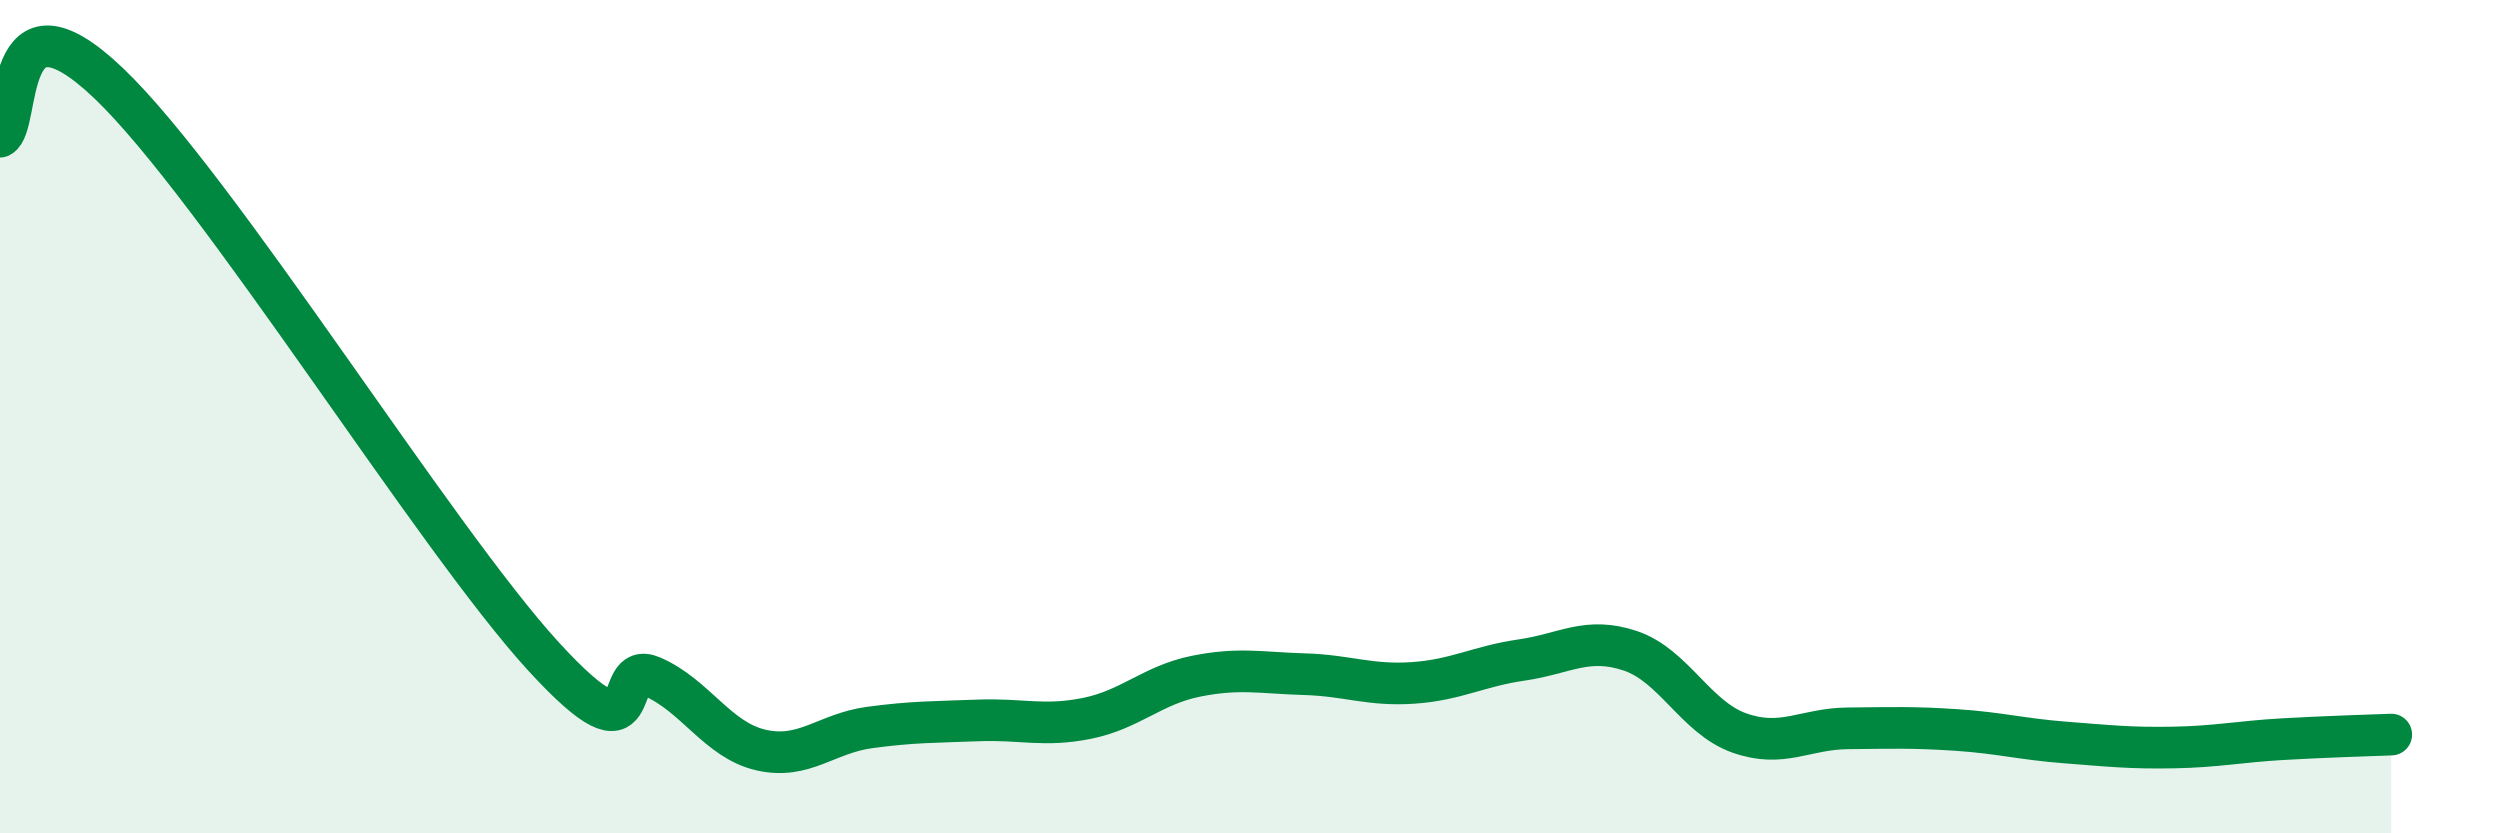
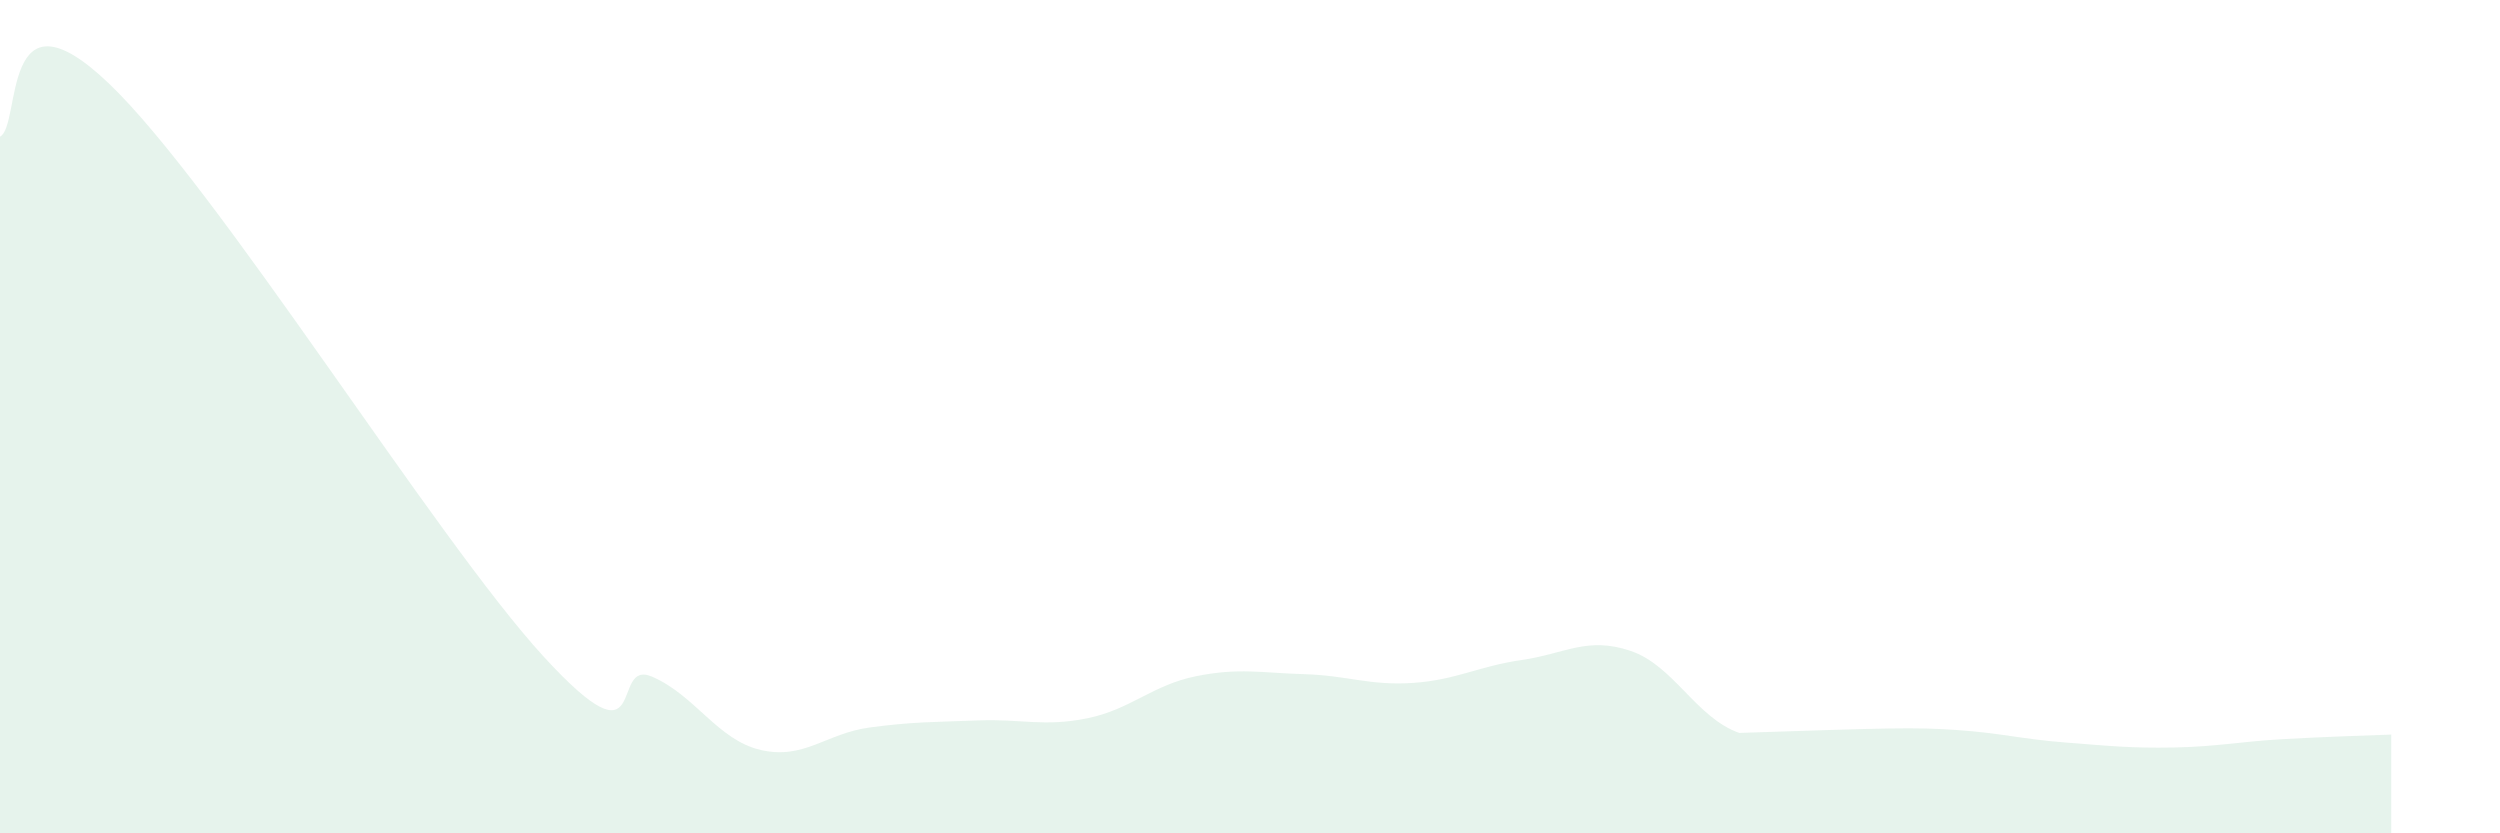
<svg xmlns="http://www.w3.org/2000/svg" width="60" height="20" viewBox="0 0 60 20">
-   <path d="M 0,3.28 C 0.52,3.02 0,-0.49 2.61,2 C 5.22,4.49 10.43,12.9 13.04,15.75 C 15.65,18.6 14.61,15.79 15.65,16.24 C 16.69,16.69 17.22,17.76 18.26,18 C 19.3,18.24 19.83,17.6 20.87,17.46 C 21.91,17.32 22.44,17.33 23.48,17.29 C 24.52,17.25 25.05,17.45 26.09,17.24 C 27.13,17.03 27.66,16.44 28.7,16.23 C 29.74,16.02 30.26,16.15 31.3,16.18 C 32.34,16.21 32.87,16.46 33.91,16.39 C 34.95,16.32 35.48,15.99 36.52,15.84 C 37.56,15.69 38.09,15.27 39.13,15.62 C 40.17,15.97 40.7,17.22 41.74,17.59 C 42.78,17.96 43.31,17.49 44.35,17.48 C 45.39,17.47 45.92,17.45 46.96,17.52 C 48,17.59 48.53,17.74 49.57,17.82 C 50.61,17.9 51.13,17.96 52.17,17.94 C 53.21,17.92 53.74,17.8 54.78,17.74 C 55.82,17.68 56.87,17.65 57.39,17.63L57.39 20L0 20Z" fill="#008740" opacity="0.1" stroke-linecap="round" stroke-linejoin="round" />
-   <path d="M 0,3.28 C 0.52,3.02 0,-0.49 2.61,2 C 5.22,4.49 10.43,12.9 13.04,15.75 C 15.65,18.6 14.61,15.79 15.65,16.24 C 16.69,16.69 17.22,17.76 18.26,18 C 19.3,18.24 19.83,17.6 20.87,17.46 C 21.91,17.32 22.44,17.33 23.48,17.29 C 24.52,17.25 25.05,17.45 26.09,17.24 C 27.13,17.03 27.66,16.44 28.7,16.23 C 29.74,16.02 30.26,16.15 31.3,16.18 C 32.34,16.21 32.87,16.46 33.91,16.39 C 34.95,16.32 35.48,15.99 36.52,15.84 C 37.56,15.69 38.09,15.27 39.13,15.62 C 40.17,15.97 40.7,17.22 41.74,17.59 C 42.78,17.96 43.31,17.49 44.35,17.48 C 45.39,17.47 45.92,17.45 46.96,17.52 C 48,17.59 48.53,17.74 49.57,17.82 C 50.61,17.9 51.13,17.96 52.17,17.94 C 53.21,17.92 53.74,17.8 54.78,17.74 C 55.82,17.68 56.87,17.65 57.39,17.63" stroke="#008740" stroke-width="1" fill="none" stroke-linecap="round" stroke-linejoin="round" />
+   <path d="M 0,3.28 C 0.52,3.02 0,-0.49 2.61,2 C 5.22,4.49 10.43,12.9 13.04,15.75 C 15.65,18.6 14.61,15.79 15.65,16.24 C 16.69,16.69 17.22,17.76 18.26,18 C 19.3,18.24 19.83,17.6 20.87,17.46 C 21.91,17.32 22.44,17.33 23.48,17.29 C 24.52,17.25 25.05,17.45 26.09,17.24 C 27.13,17.03 27.66,16.44 28.7,16.23 C 29.74,16.02 30.26,16.15 31.3,16.18 C 32.34,16.21 32.87,16.46 33.91,16.39 C 34.95,16.32 35.48,15.99 36.52,15.84 C 37.56,15.69 38.09,15.27 39.13,15.62 C 40.17,15.97 40.7,17.22 41.74,17.59 C 45.39,17.47 45.92,17.45 46.96,17.52 C 48,17.59 48.53,17.74 49.57,17.82 C 50.61,17.9 51.13,17.96 52.17,17.94 C 53.21,17.92 53.74,17.8 54.78,17.74 C 55.82,17.68 56.87,17.65 57.39,17.63L57.39 20L0 20Z" fill="#008740" opacity="0.1" stroke-linecap="round" stroke-linejoin="round" />
</svg>